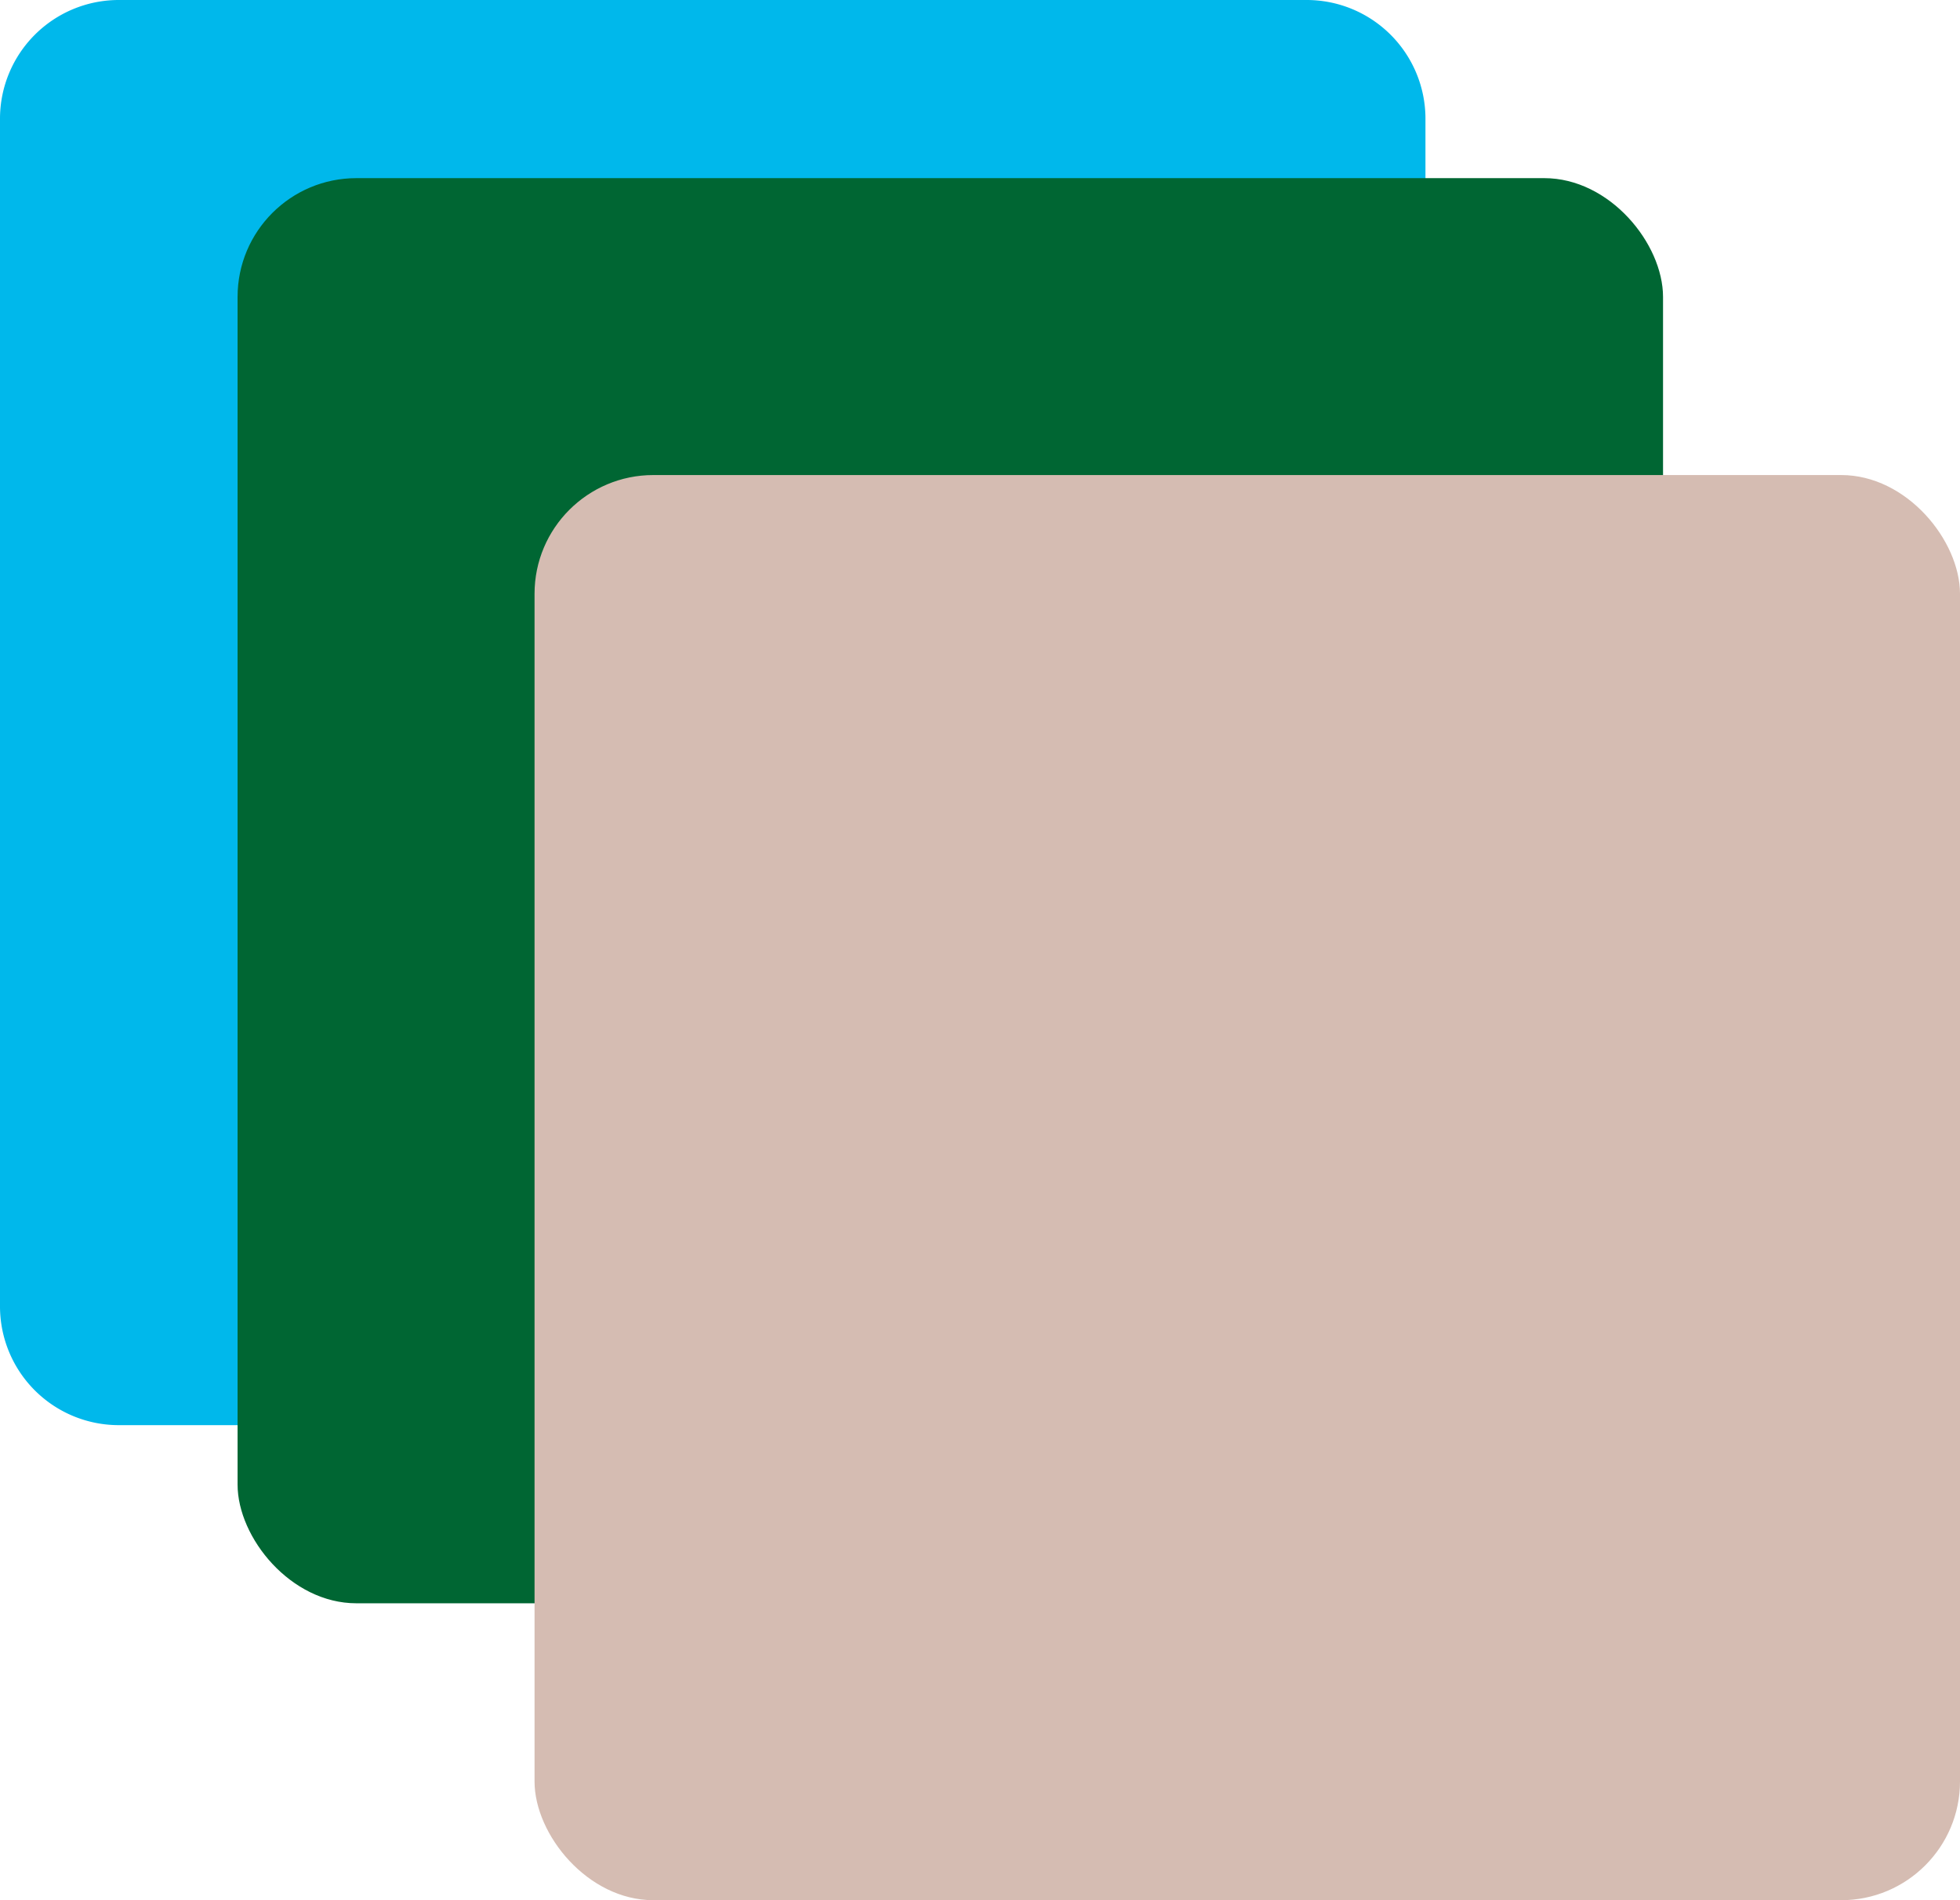
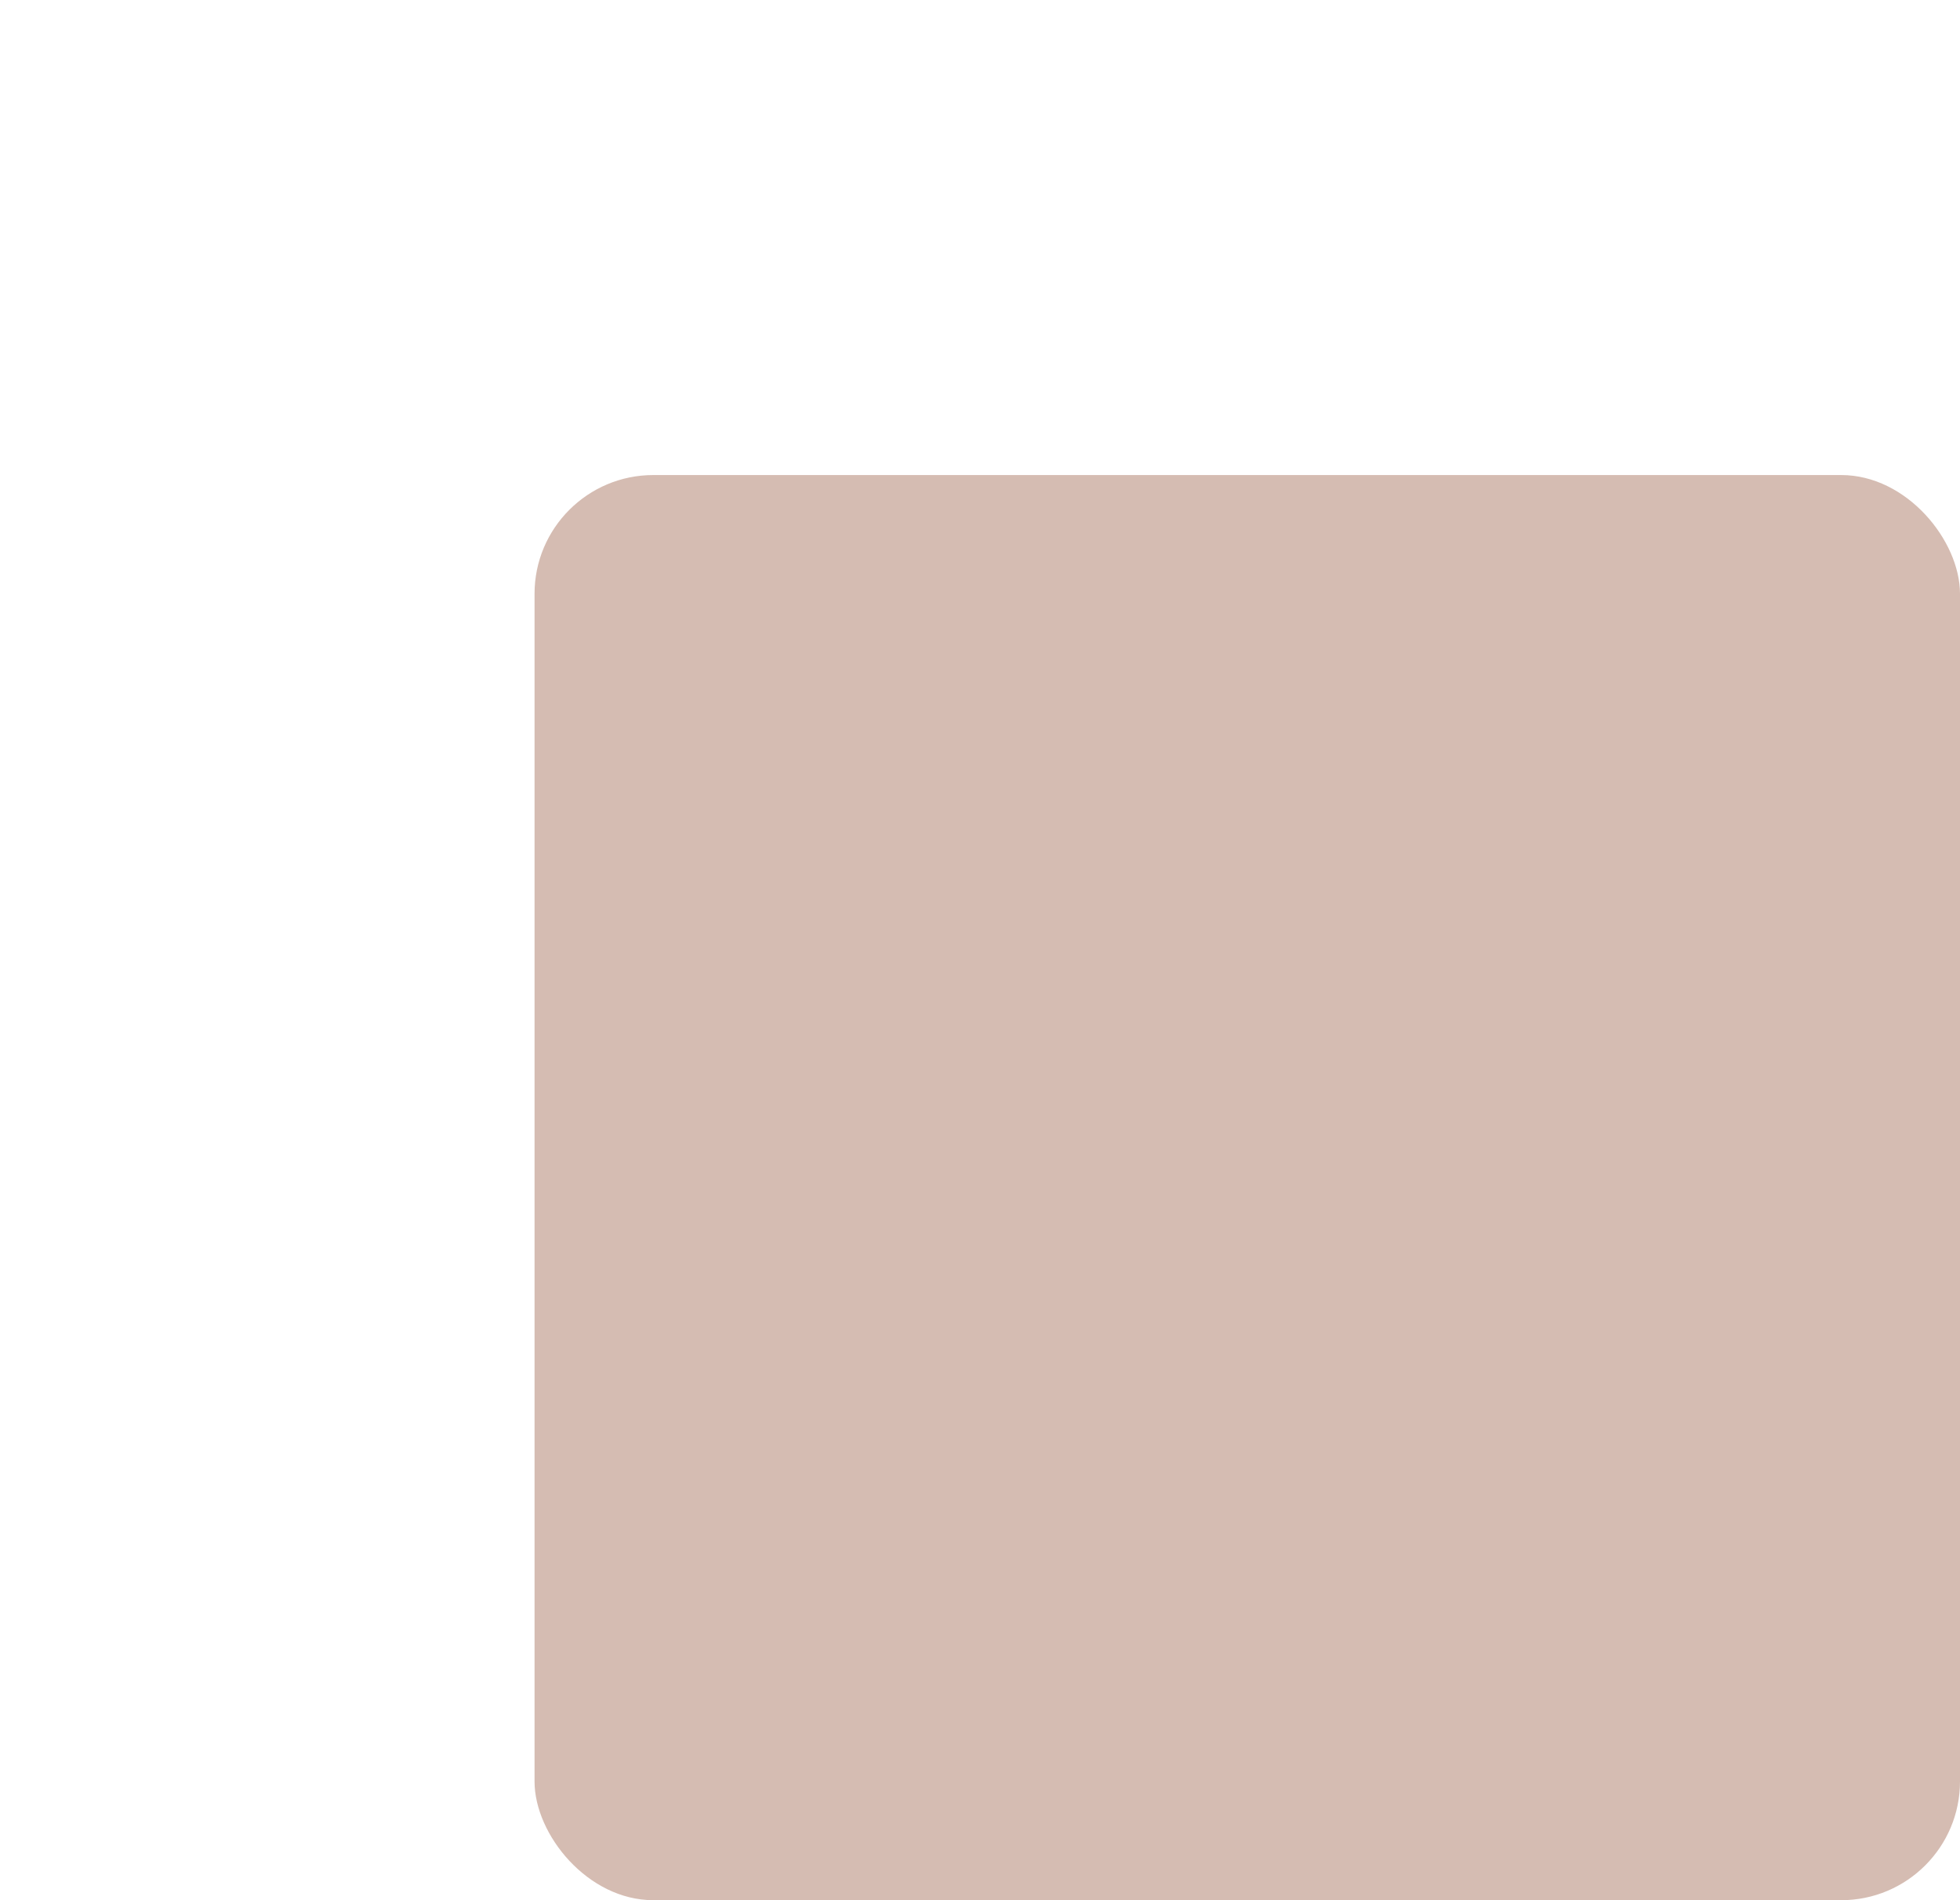
<svg xmlns="http://www.w3.org/2000/svg" width="33" height="32" viewBox="0 0 33 32">
  <g id="Gruppe_174" data-name="Gruppe 174" transform="translate(-251 -213)">
    <g id="Gruppe_173" data-name="Gruppe 173">
-       <path id="Pfad_316" data-name="Pfad 316" d="M2,0H22a2,2,0,0,1,2,2V22a2,2,0,0,1-2,2H2a2,2,0,0,1-2-2V2A2,2,0,0,1,2,0Z" transform="translate(251 213)" fill="#00b8eb" />
-       <rect id="Rechteck_1458" data-name="Rechteck 1458" width="24" height="24" rx="2" transform="translate(255 216)" fill="#063" />
-     </g>
+       </g>
    <rect id="Rechteck_1459" data-name="Rechteck 1459" width="24" height="24" rx="2" transform="translate(260 221)" fill="#d5bcb2" />
  </g>
</svg>